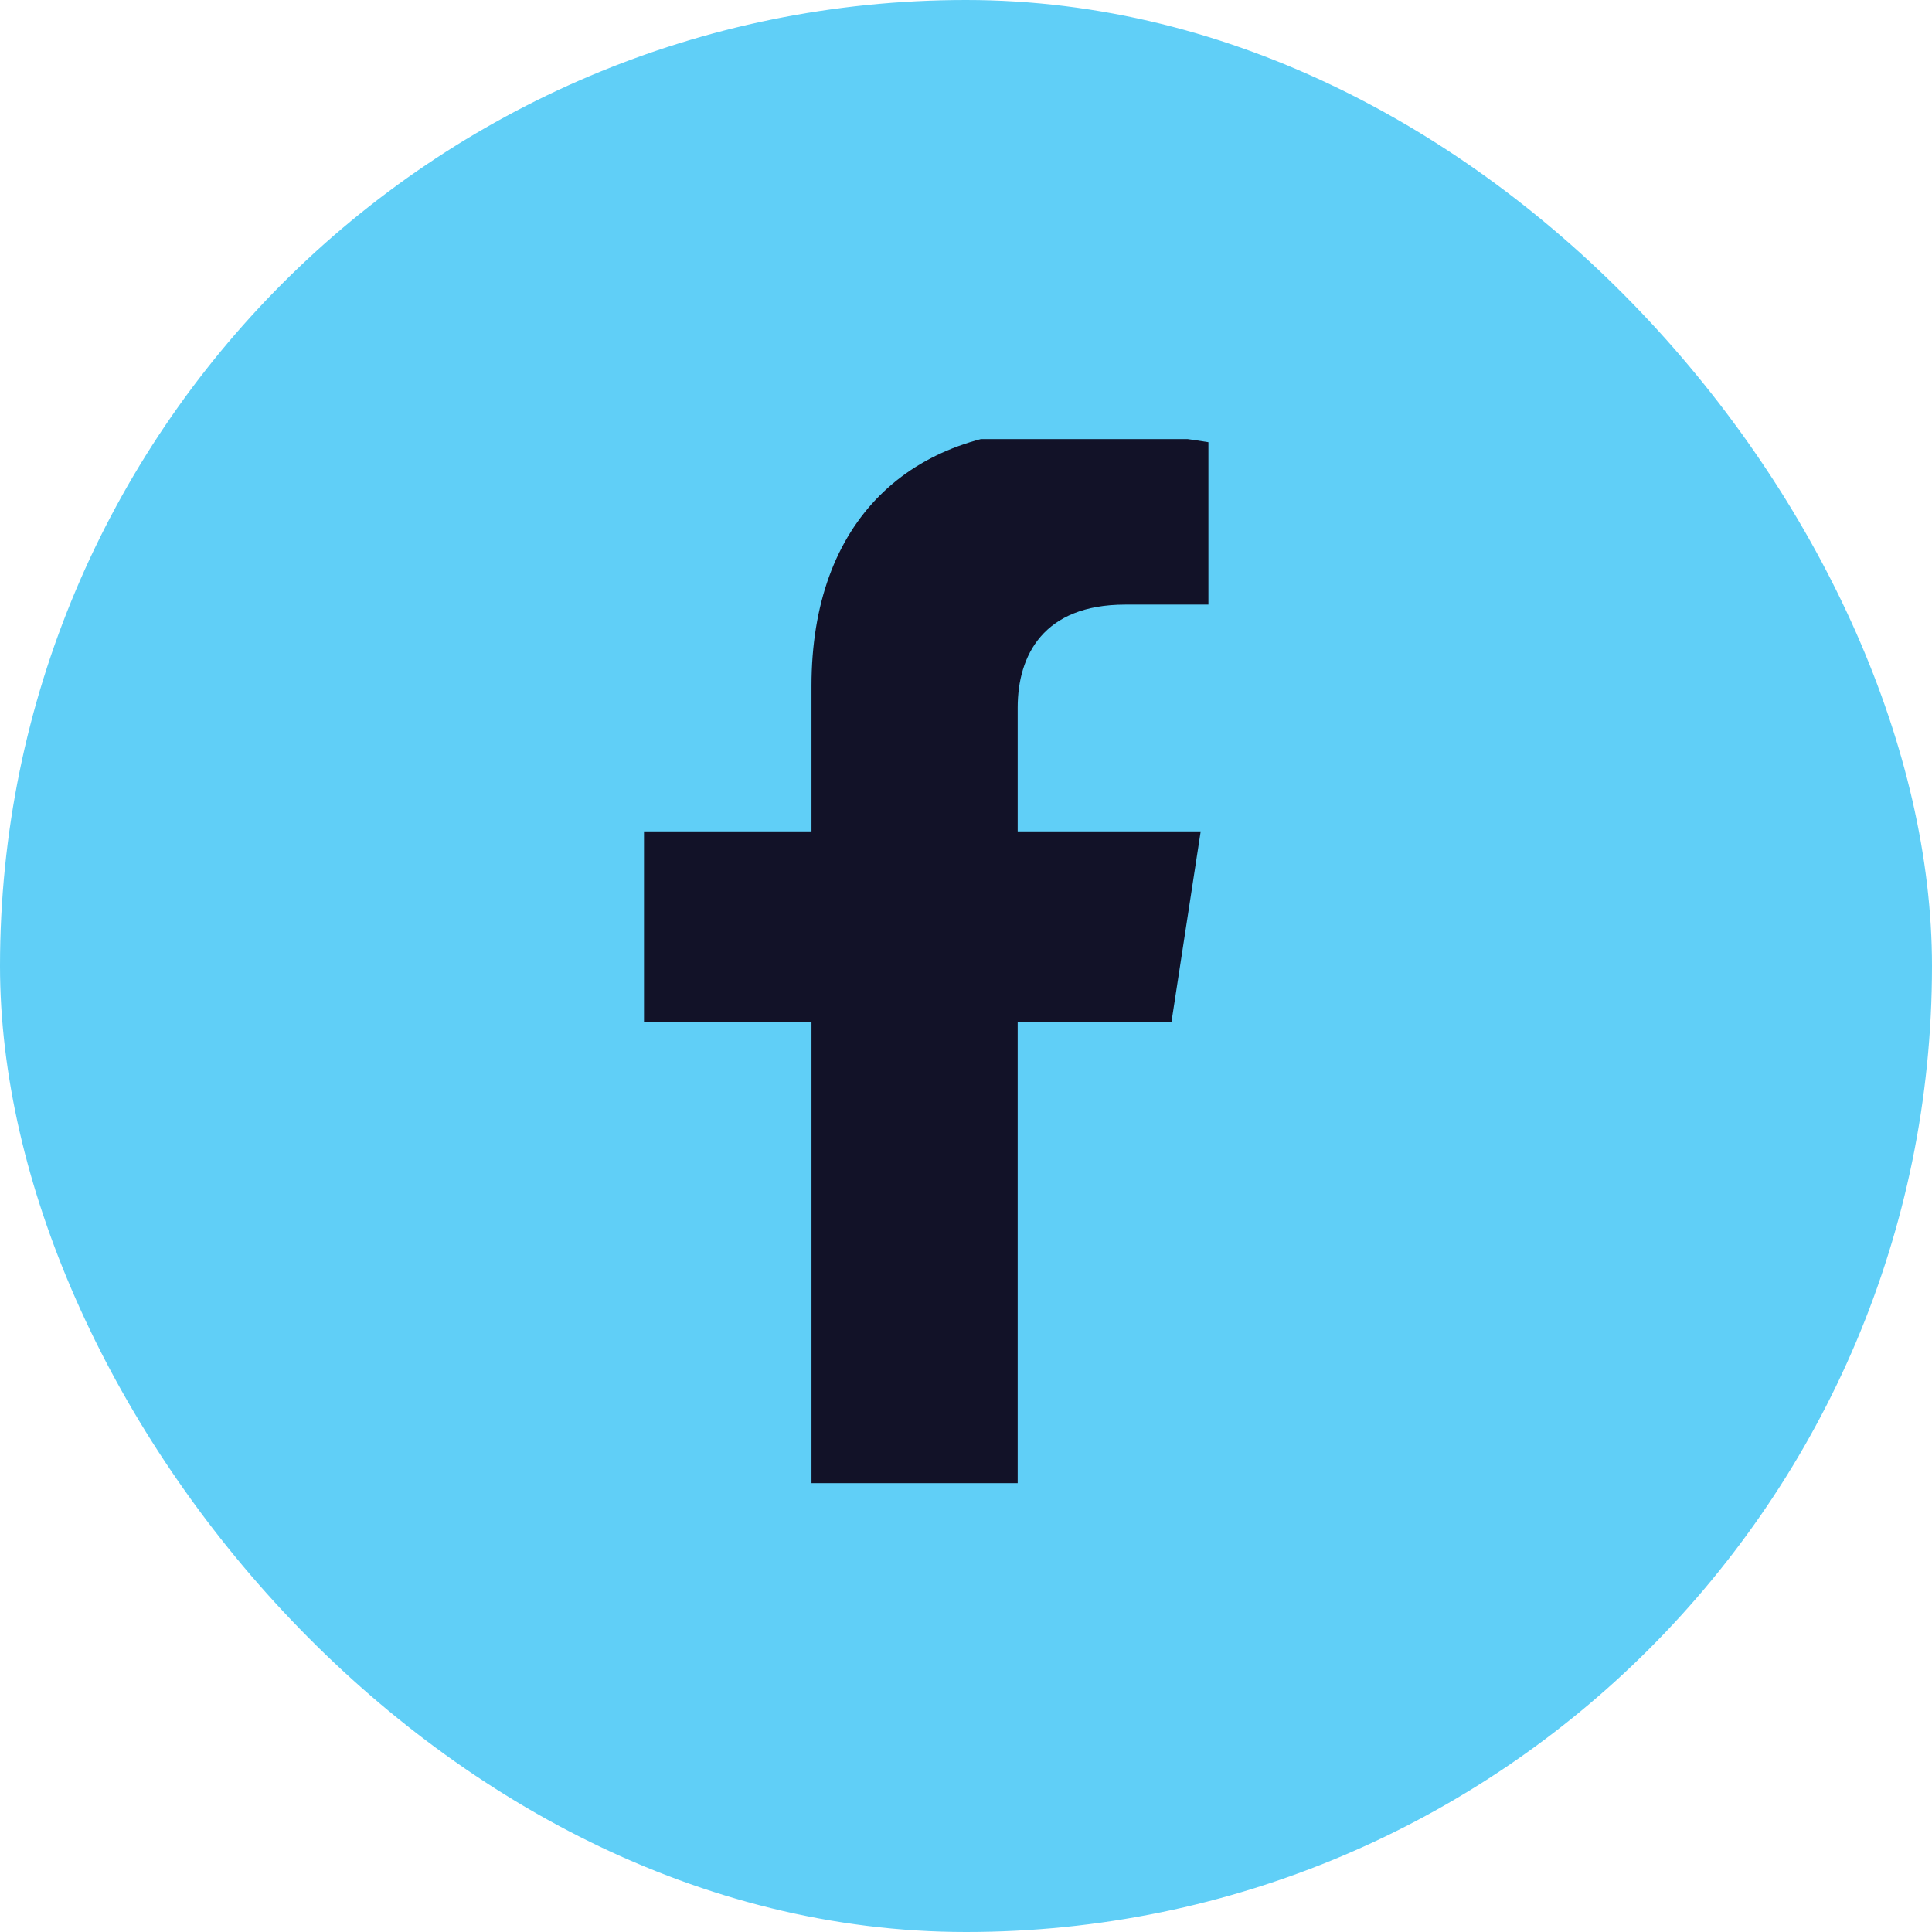
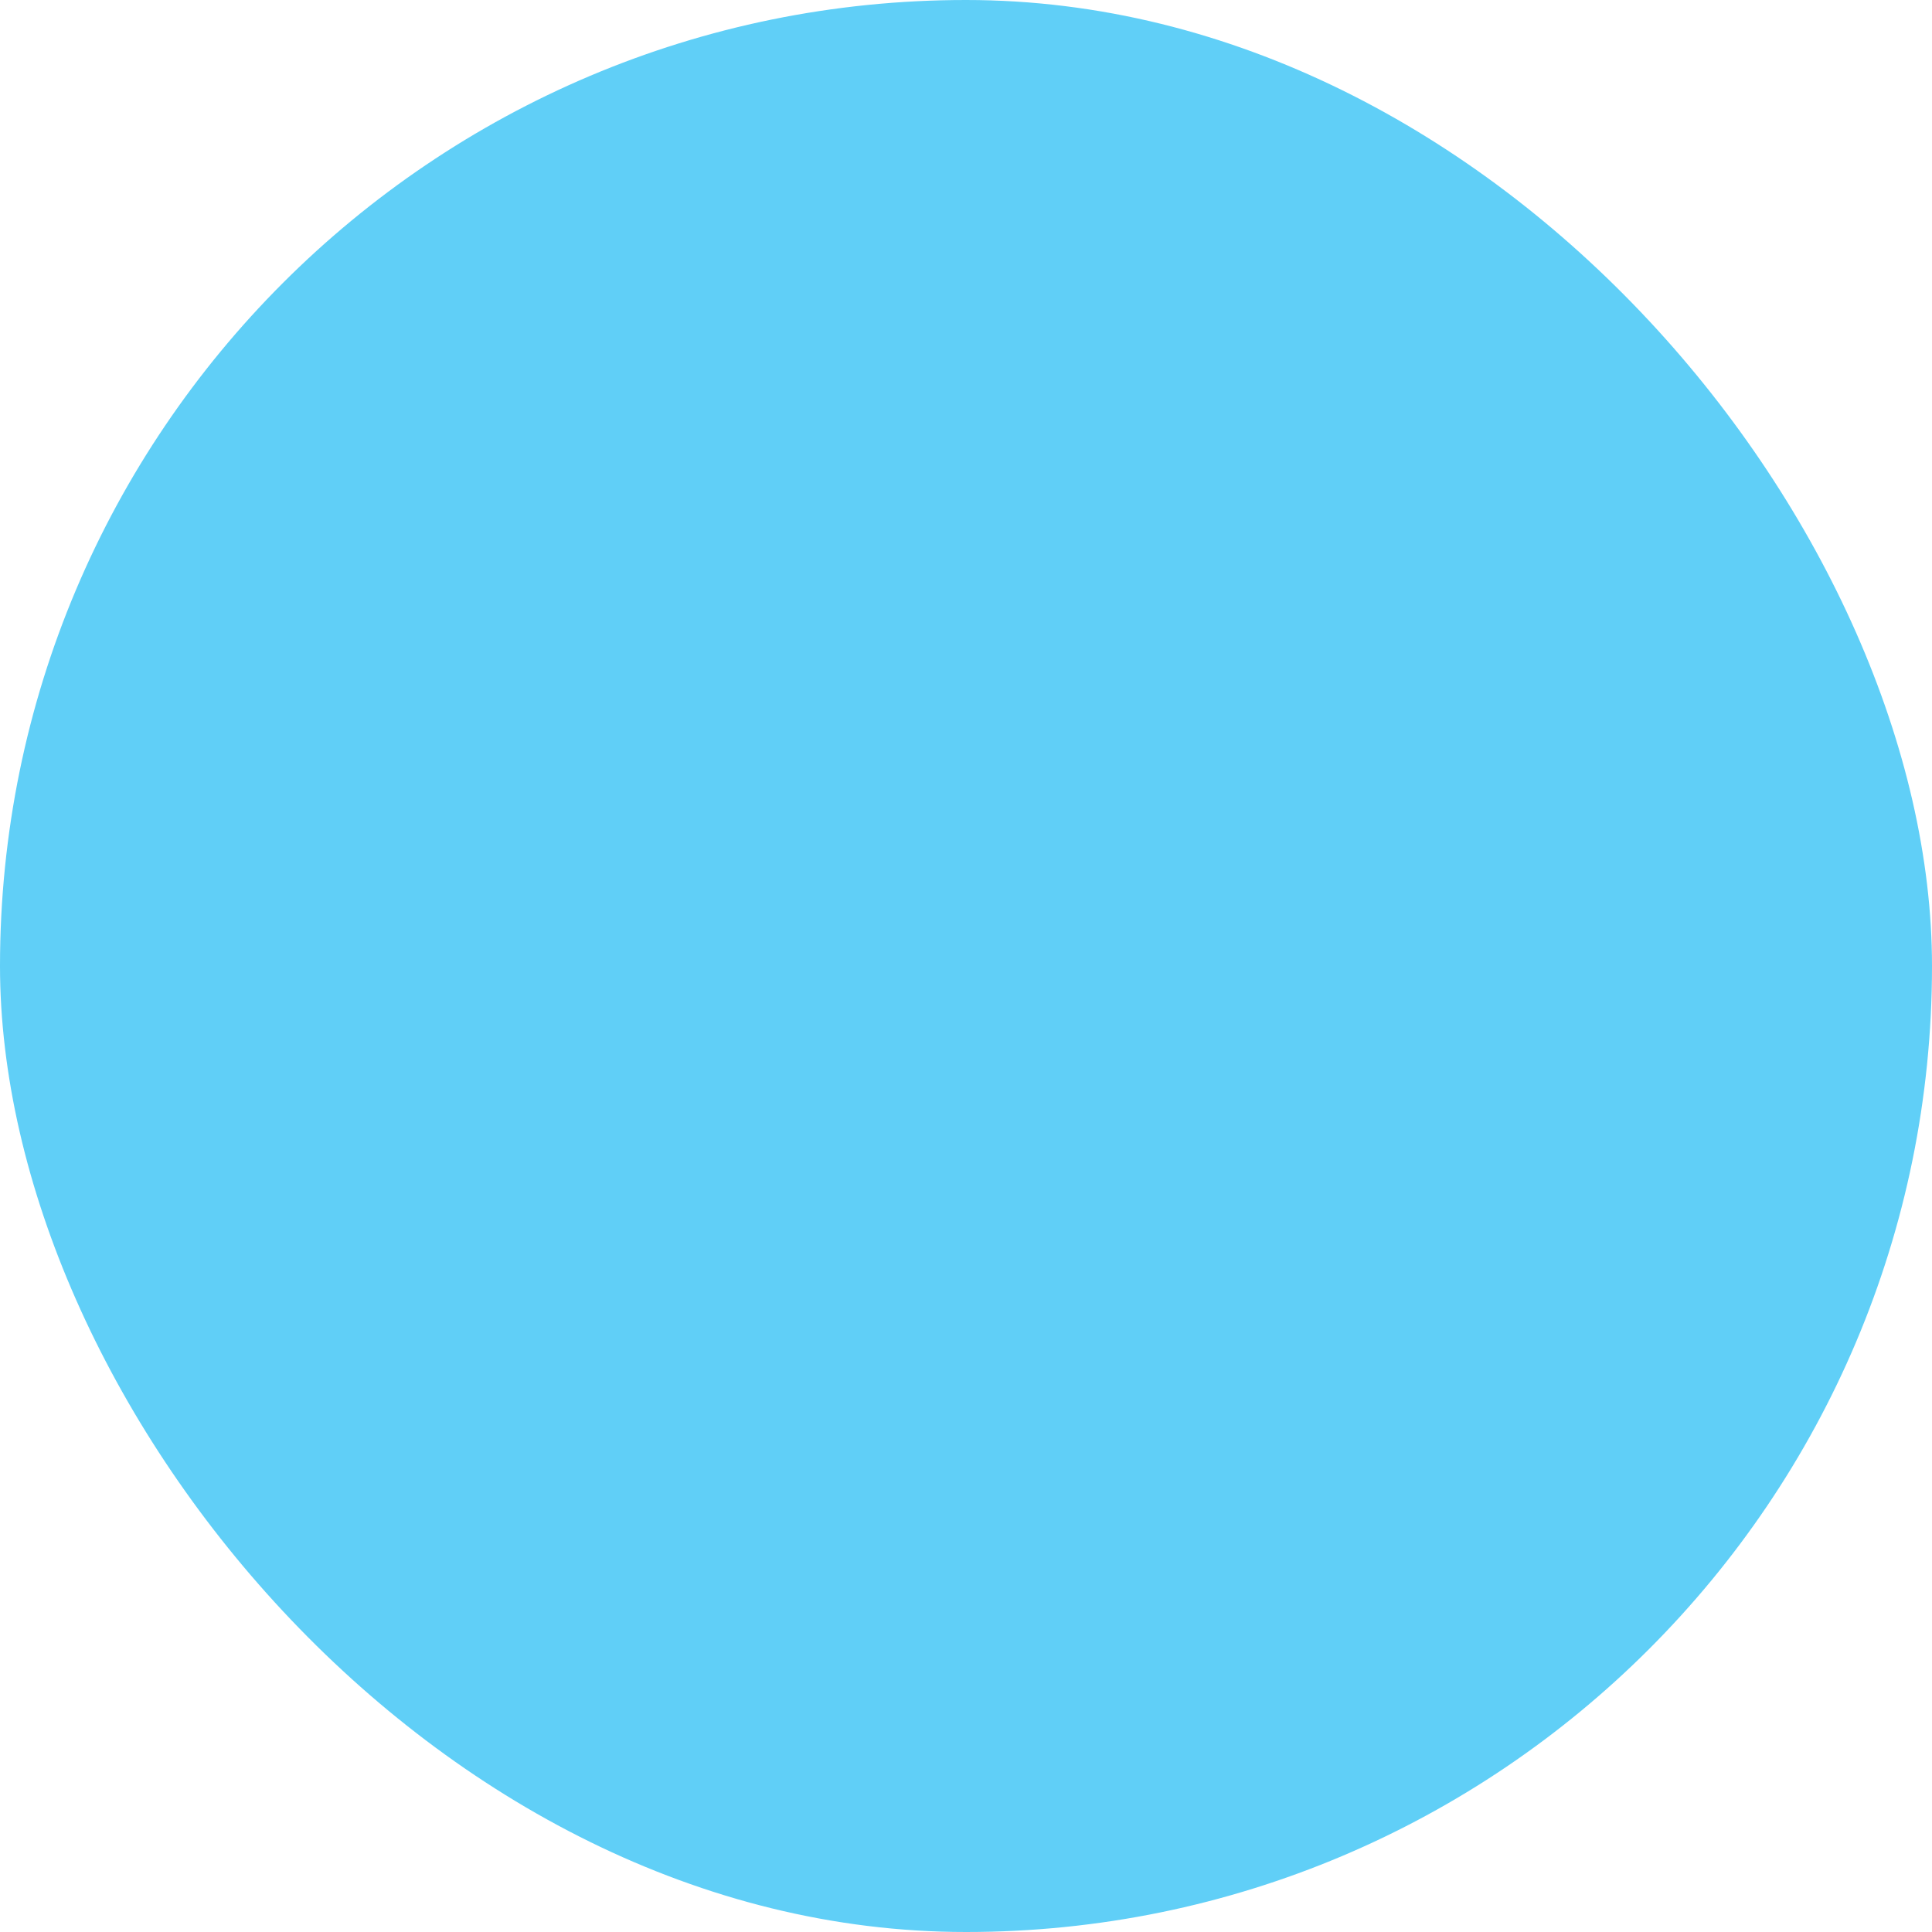
<svg xmlns="http://www.w3.org/2000/svg" width="36" height="36" viewBox="0 0 36 36" fill="none">
  <rect width="36" height="36" rx="18" fill="#60CFF7" />
  <g clip-path="url(#clip0_393_6484)">
-     <path d="M21.828 19.046L22.373 15.492H18.963V13.186C18.963 12.213 19.44 11.266 20.967 11.266H22.517V8.24C22.517 8.24 21.11 8 19.765 8C16.957 8 15.121 9.702 15.121 12.783V15.492H12V19.046H15.121V27.636H18.963V19.046H21.828Z" fill="#121228" />
-   </g>
+     </g>
  <defs>
    <clipPath id="clip0_393_6484">
      <rect width="12.273" height="19.636" fill="white" transform="translate(11.864 8.182)" />
    </clipPath>
  </defs>
</svg>